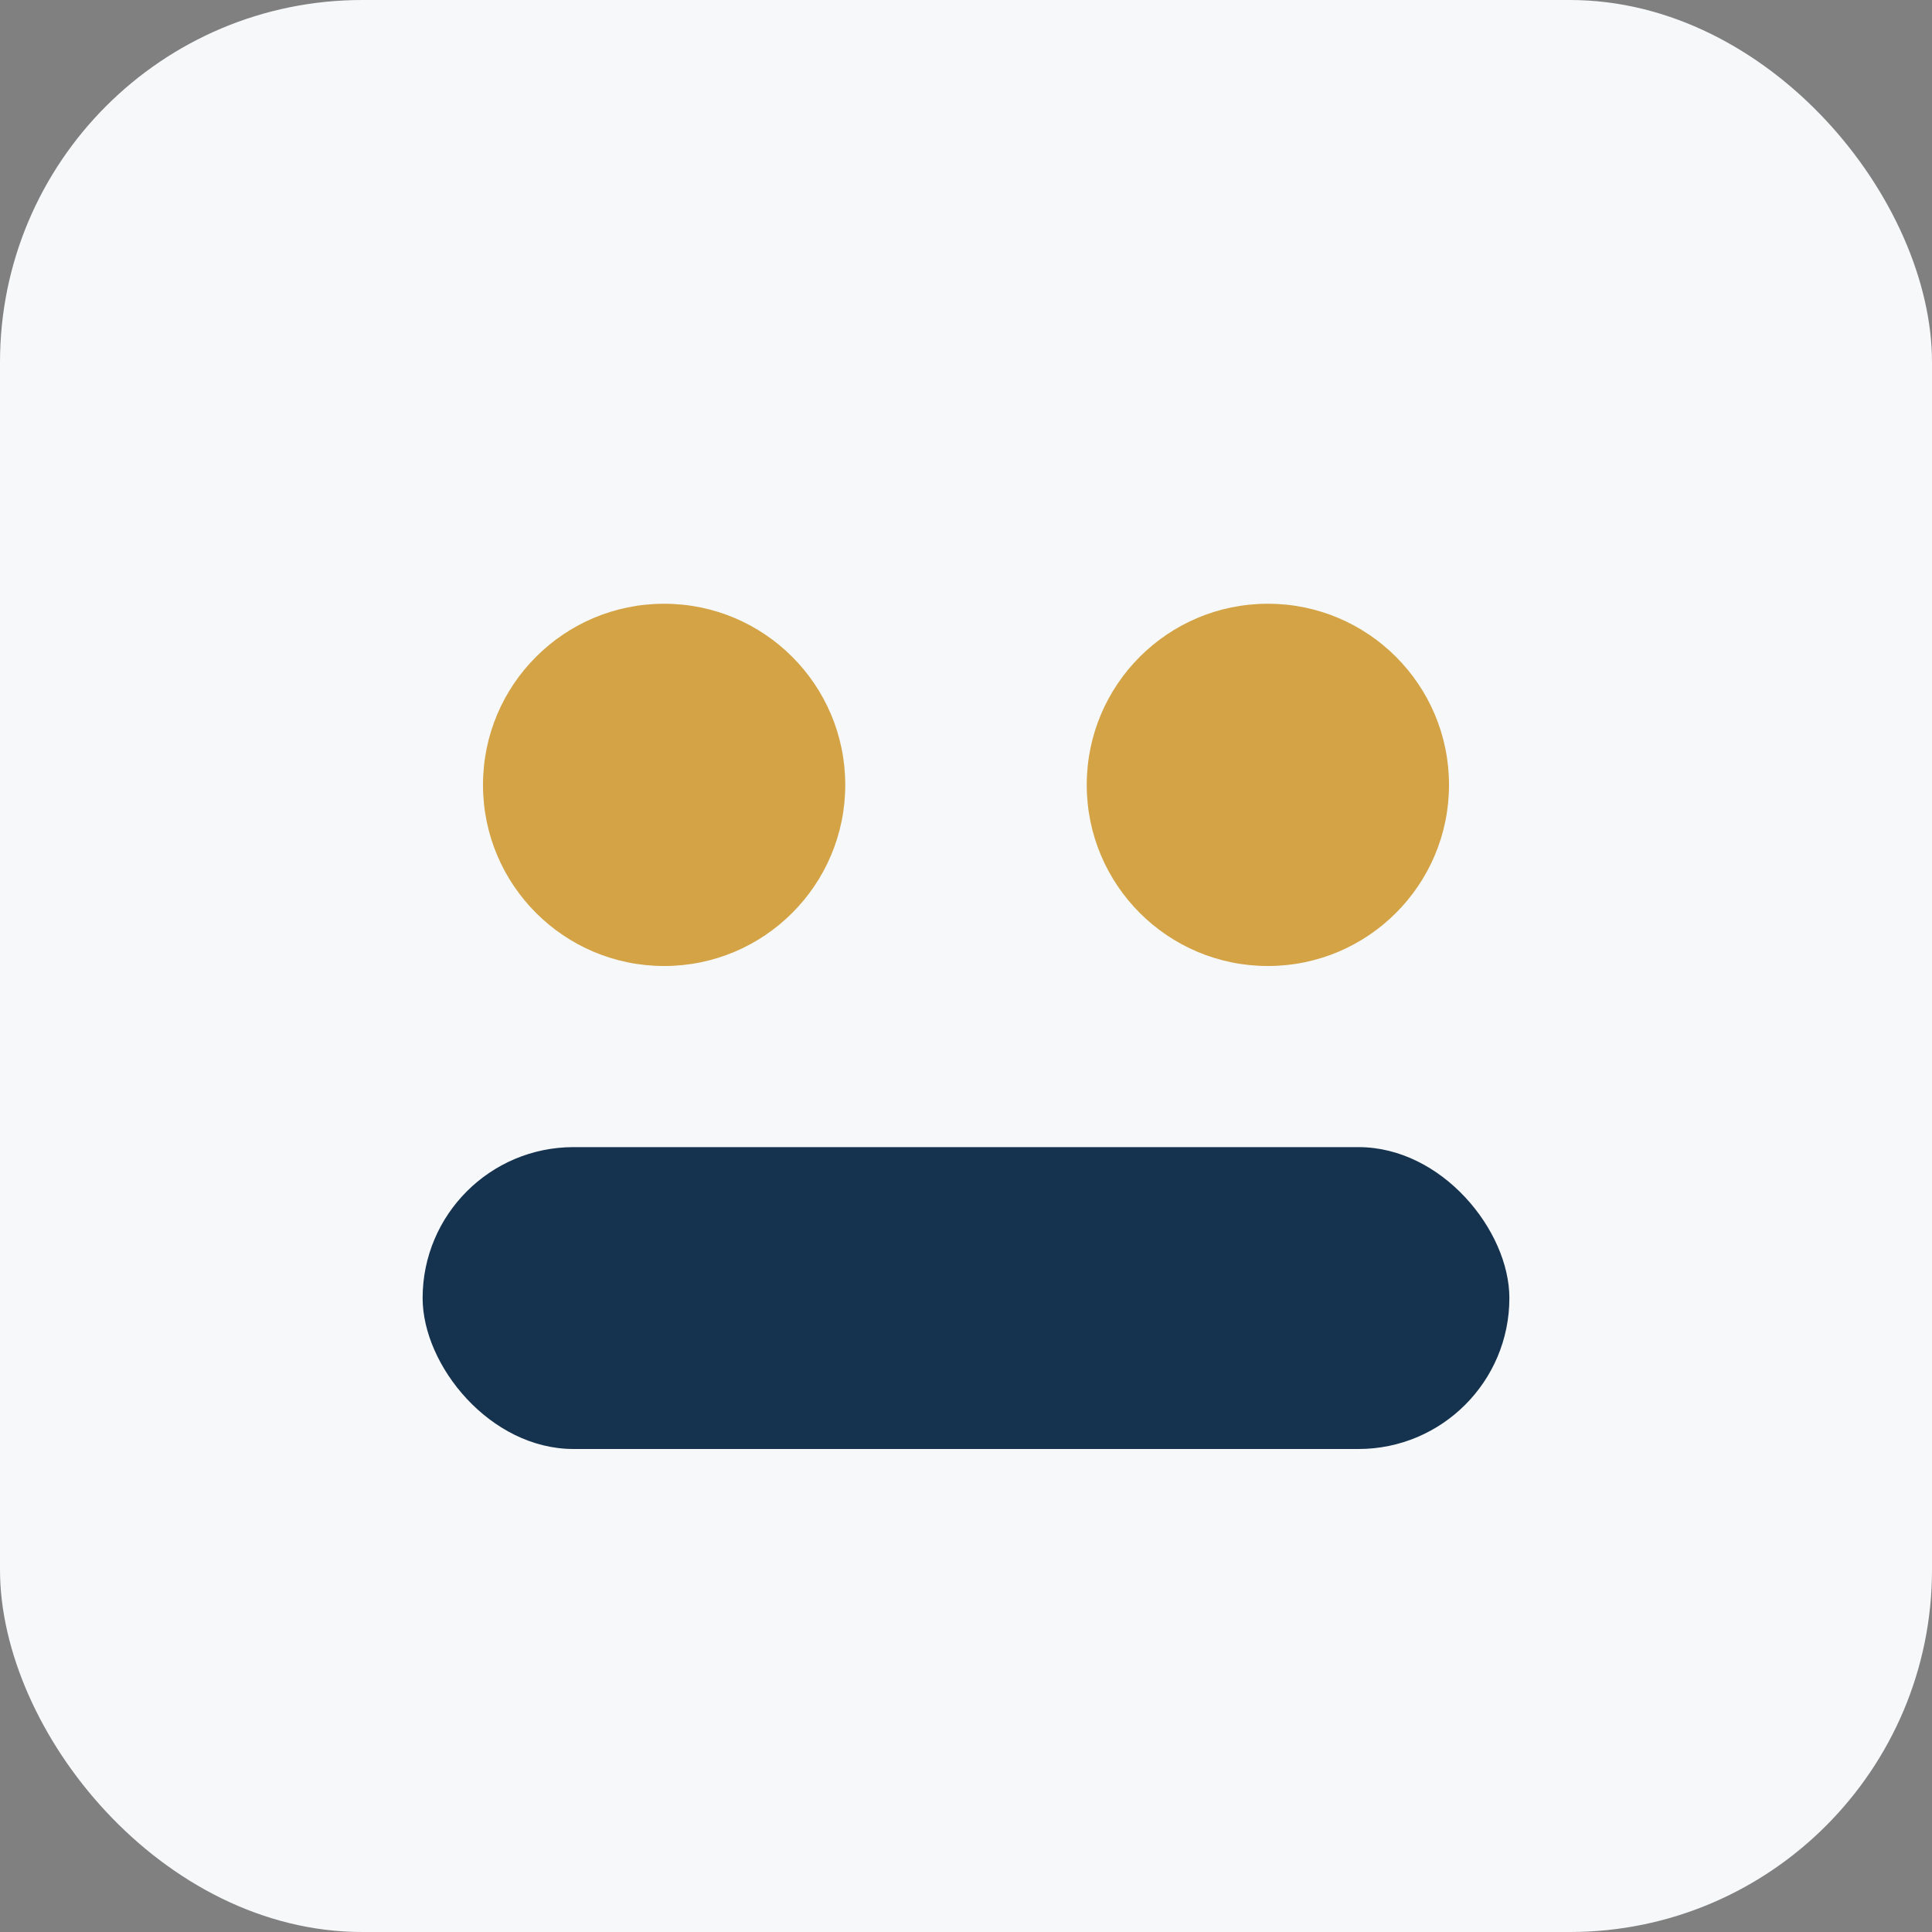
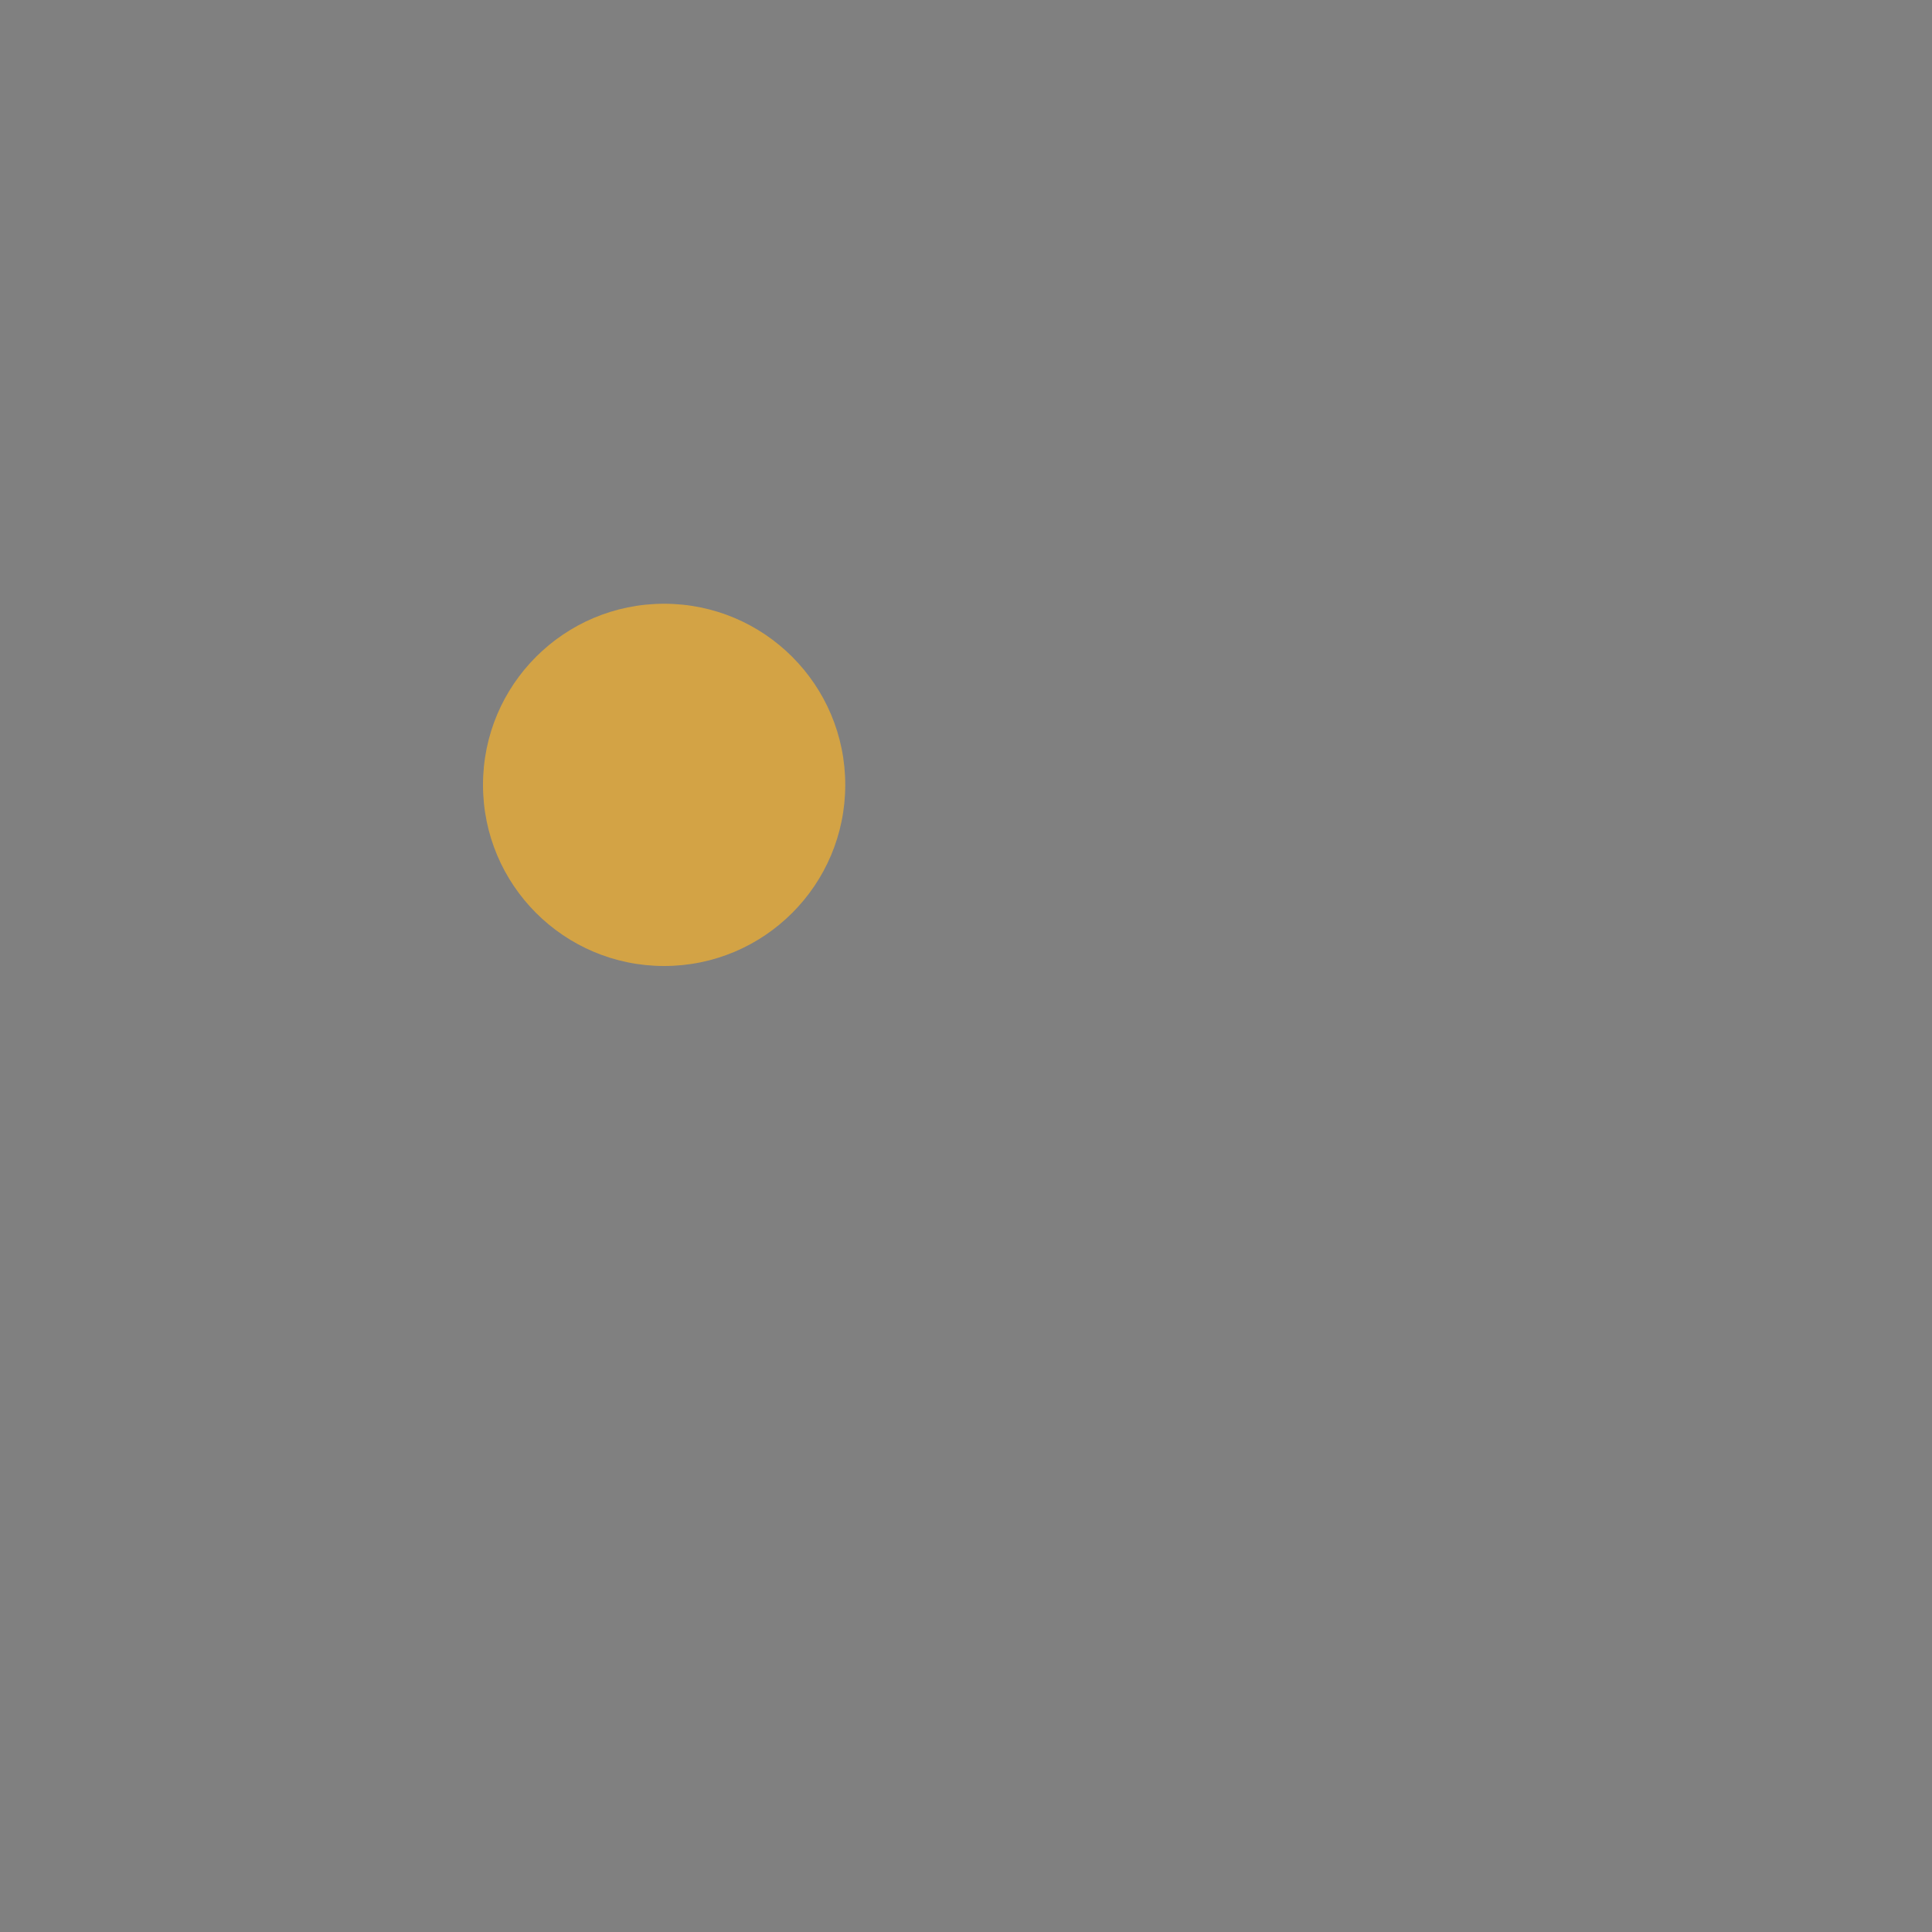
<svg xmlns="http://www.w3.org/2000/svg" width="32" height="32" viewBox="0 0 32 32">
  <rect x="0" y="0" width="32" height="32" fill="#808080" stroke="none" />
-   <rect width="32" height="32" rx="6" fill="#F6F8F9" />
  <circle cx="11" cy="13" r="3" fill="#D3A345" />
-   <circle cx="21" cy="13" r="3" fill="#D3A345" />
-   <rect x="7" y="19" width="18" height="5" rx="2.5" fill="#15324E" />
</svg>